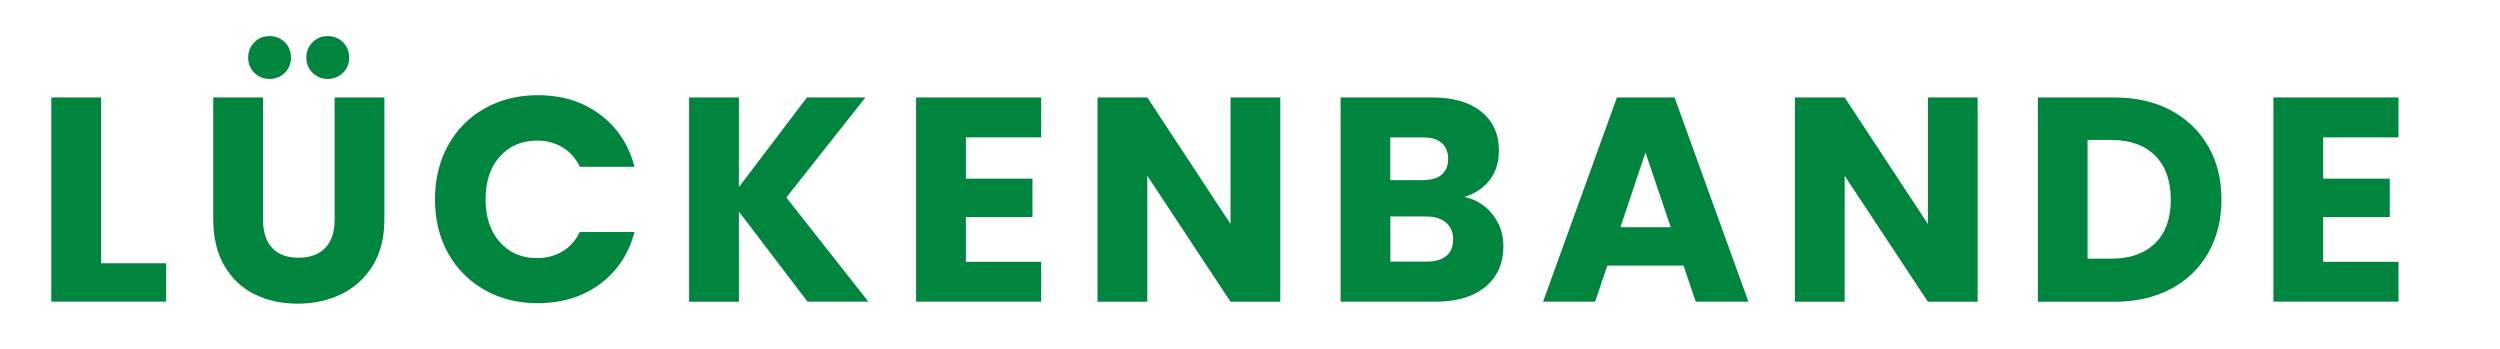
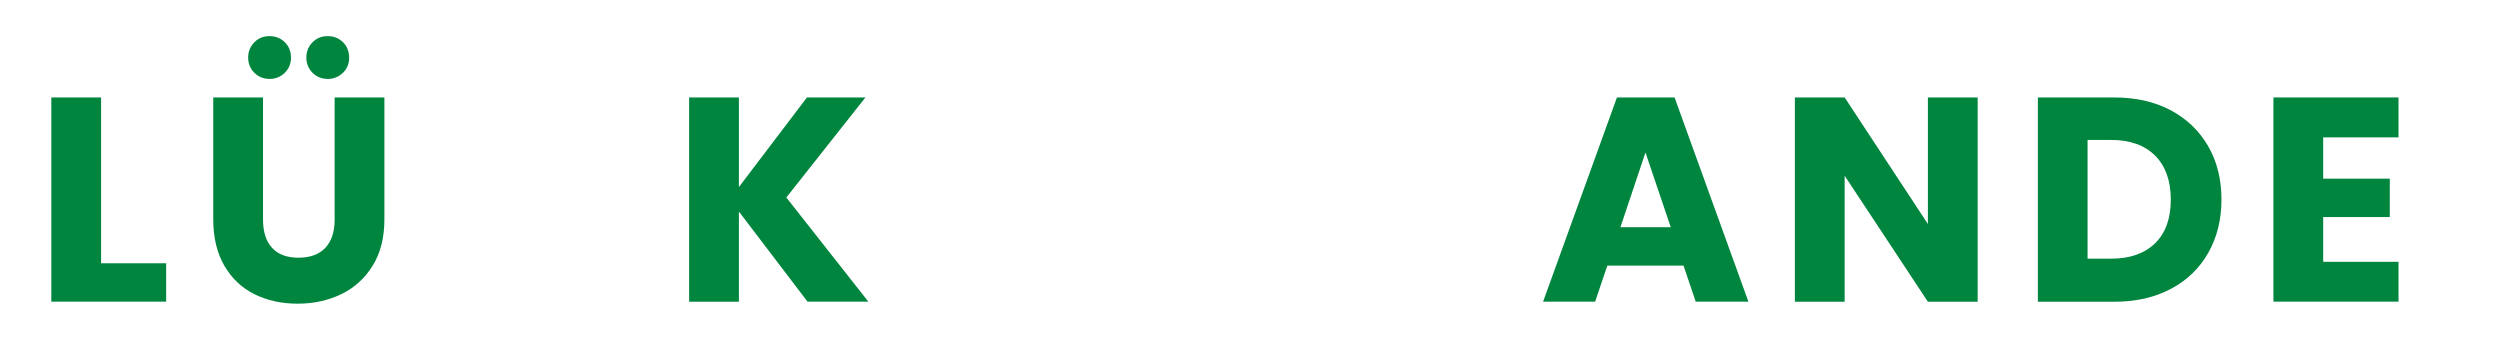
<svg xmlns="http://www.w3.org/2000/svg" id="Ebene_1" x="0px" y="0px" width="309.38px" height="43.2px" viewBox="0 0 309.38 43.2" style="enable-background:new 0 0 309.38 43.2;" xml:space="preserve">
  <style>	.st0{enable-background:new    ;}	.st1{fill:#00853E;}</style>
  <g class="st0">
    <path class="st1" d="M12.5,32.58h8.06v4.75H6.35V12.06h6.16V32.58z" />
    <path class="st1" d="M32.55,12.06v15.12c0,1.51,0.37,2.68,1.12,3.49c0.74,0.82,1.84,1.22,3.28,1.22s2.54-0.41,3.31-1.22   c0.77-0.82,1.15-1.98,1.15-3.49V12.06h6.16v15.08c0,2.26-0.48,4.17-1.44,5.72c-0.96,1.56-2.25,2.74-3.87,3.53s-3.43,1.19-5.42,1.19   c-1.99,0-3.77-0.39-5.35-1.17c-1.57-0.78-2.81-1.96-3.73-3.53c-0.91-1.57-1.37-3.49-1.37-5.74V12.06H32.55z M31.47,9   c-0.5-0.5-0.76-1.13-0.76-1.87c0-0.74,0.25-1.37,0.76-1.89c0.5-0.52,1.13-0.77,1.87-0.77c0.77,0,1.4,0.25,1.91,0.76   s0.76,1.14,0.76,1.91c0,0.74-0.26,1.37-0.77,1.87s-1.15,0.76-1.89,0.76C32.6,9.76,31.98,9.51,31.47,9z M38.67,9   c-0.5-0.5-0.76-1.13-0.76-1.87c0-0.74,0.25-1.37,0.76-1.89c0.5-0.52,1.13-0.77,1.87-0.77c0.77,0,1.4,0.25,1.91,0.76   c0.5,0.5,0.76,1.14,0.76,1.91c0,0.74-0.26,1.37-0.77,1.87c-0.52,0.5-1.15,0.76-1.89,0.76C39.8,9.76,39.18,9.51,38.67,9z" />
-     <path class="st1" d="M55.45,17.99c1.08-1.96,2.59-3.48,4.52-4.57c1.93-1.09,4.12-1.64,6.57-1.64c3,0,5.57,0.79,7.7,2.38   c2.14,1.58,3.56,3.74,4.28,6.48h-6.77c-0.5-1.06-1.22-1.86-2.14-2.41c-0.92-0.55-1.97-0.83-3.15-0.83c-1.9,0-3.43,0.66-4.61,1.98   c-1.18,1.32-1.76,3.08-1.76,5.29c0,2.21,0.59,3.97,1.76,5.29c1.18,1.32,2.71,1.98,4.61,1.98c1.18,0,2.23-0.28,3.15-0.83   c0.92-0.55,1.64-1.36,2.14-2.41h6.77c-0.72,2.74-2.15,4.89-4.28,6.46c-2.14,1.57-4.7,2.36-7.7,2.36c-2.45,0-4.64-0.54-6.57-1.64   c-1.93-1.09-3.44-2.61-4.52-4.55c-1.08-1.94-1.62-4.16-1.62-6.66C53.83,22.17,54.37,19.94,55.45,17.99z" />
    <path class="st1" d="M99.94,37.34l-8.5-11.16v11.16h-6.16V12.06h6.16v11.09l8.42-11.09h7.24l-9.79,12.38l10.15,12.89H99.94z" />
-     <path class="st1" d="M119.53,17v5.11h8.24v4.75h-8.24v5.54h9.32v4.93h-15.48V12.06h15.48V17H119.53z" />
-     <path class="st1" d="M158.44,37.34h-6.16l-10.3-15.59v15.59h-6.16V12.06h6.16l10.3,15.66V12.06h6.16V37.34z" />
-     <path class="st1" d="M184.72,26.55c0.89,1.14,1.33,2.44,1.33,3.91c0,2.11-0.74,3.79-2.21,5.02s-3.53,1.85-6.17,1.85H165.9V12.06   h11.38c2.57,0,4.58,0.59,6.03,1.76s2.18,2.77,2.18,4.79c0,1.49-0.39,2.72-1.17,3.71c-0.78,0.98-1.82,1.67-3.11,2.05   C182.66,24.69,183.84,25.41,184.72,26.55z M172.05,22.29h4.03c1.01,0,1.78-0.22,2.32-0.67s0.81-1.1,0.81-1.96s-0.27-1.52-0.81-1.98   c-0.54-0.46-1.31-0.68-2.32-0.68h-4.03V22.29z M178.98,31.67c0.56-0.47,0.85-1.15,0.85-2.03c0-0.89-0.29-1.58-0.88-2.09   c-0.59-0.5-1.4-0.76-2.43-0.76h-4.46v5.58h4.54C177.62,32.37,178.42,32.13,178.98,31.67z" />
    <path class="st1" d="M208.34,32.87h-9.43l-1.51,4.46h-6.44l9.14-25.27h7.13l9.14,25.27h-6.52L208.34,32.87z M206.76,28.12   l-3.13-9.25l-3.1,9.25H206.76z" />
    <path class="st1" d="M244.74,37.34h-6.16l-10.3-15.59v15.59h-6.16V12.06h6.16l10.3,15.66V12.06h6.16V37.34z" />
    <path class="st1" d="M268.64,13.65c1.99,1.06,3.53,2.54,4.63,4.45s1.64,4.11,1.64,6.61c0,2.47-0.55,4.67-1.64,6.59   s-2.64,3.41-4.64,4.46c-2,1.06-4.33,1.58-6.97,1.58h-9.47V12.06h9.47C264.32,12.06,266.65,12.59,268.64,13.65z M266.7,30.1   c1.3-1.27,1.94-3.07,1.94-5.4c0-2.33-0.65-4.14-1.94-5.44c-1.3-1.3-3.11-1.94-5.44-1.94h-2.92v14.69h2.92   C263.59,32.01,265.4,31.37,266.7,30.1z" />
    <path class="st1" d="M287.5,17v5.11h8.24v4.75h-8.24v5.54h9.32v4.93h-15.48V12.06h15.48V17H287.5z" />
  </g>
</svg>